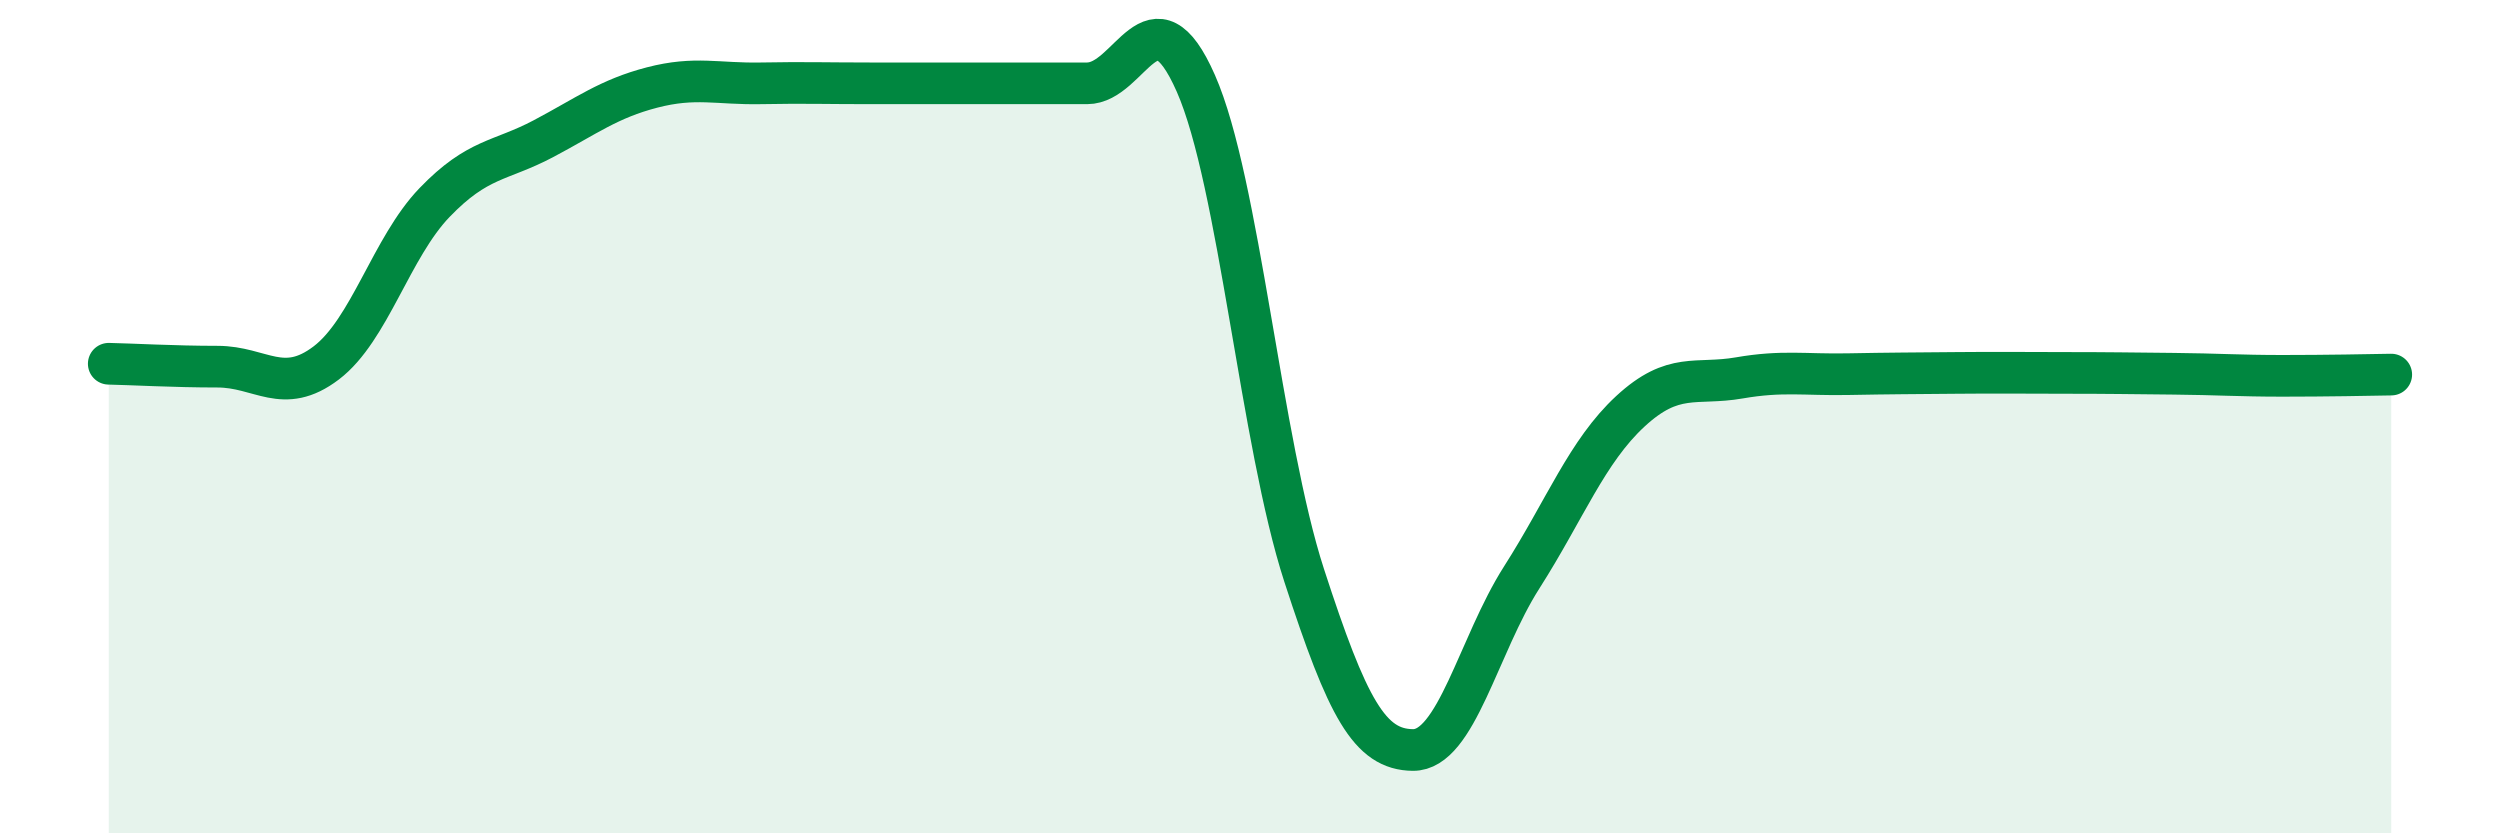
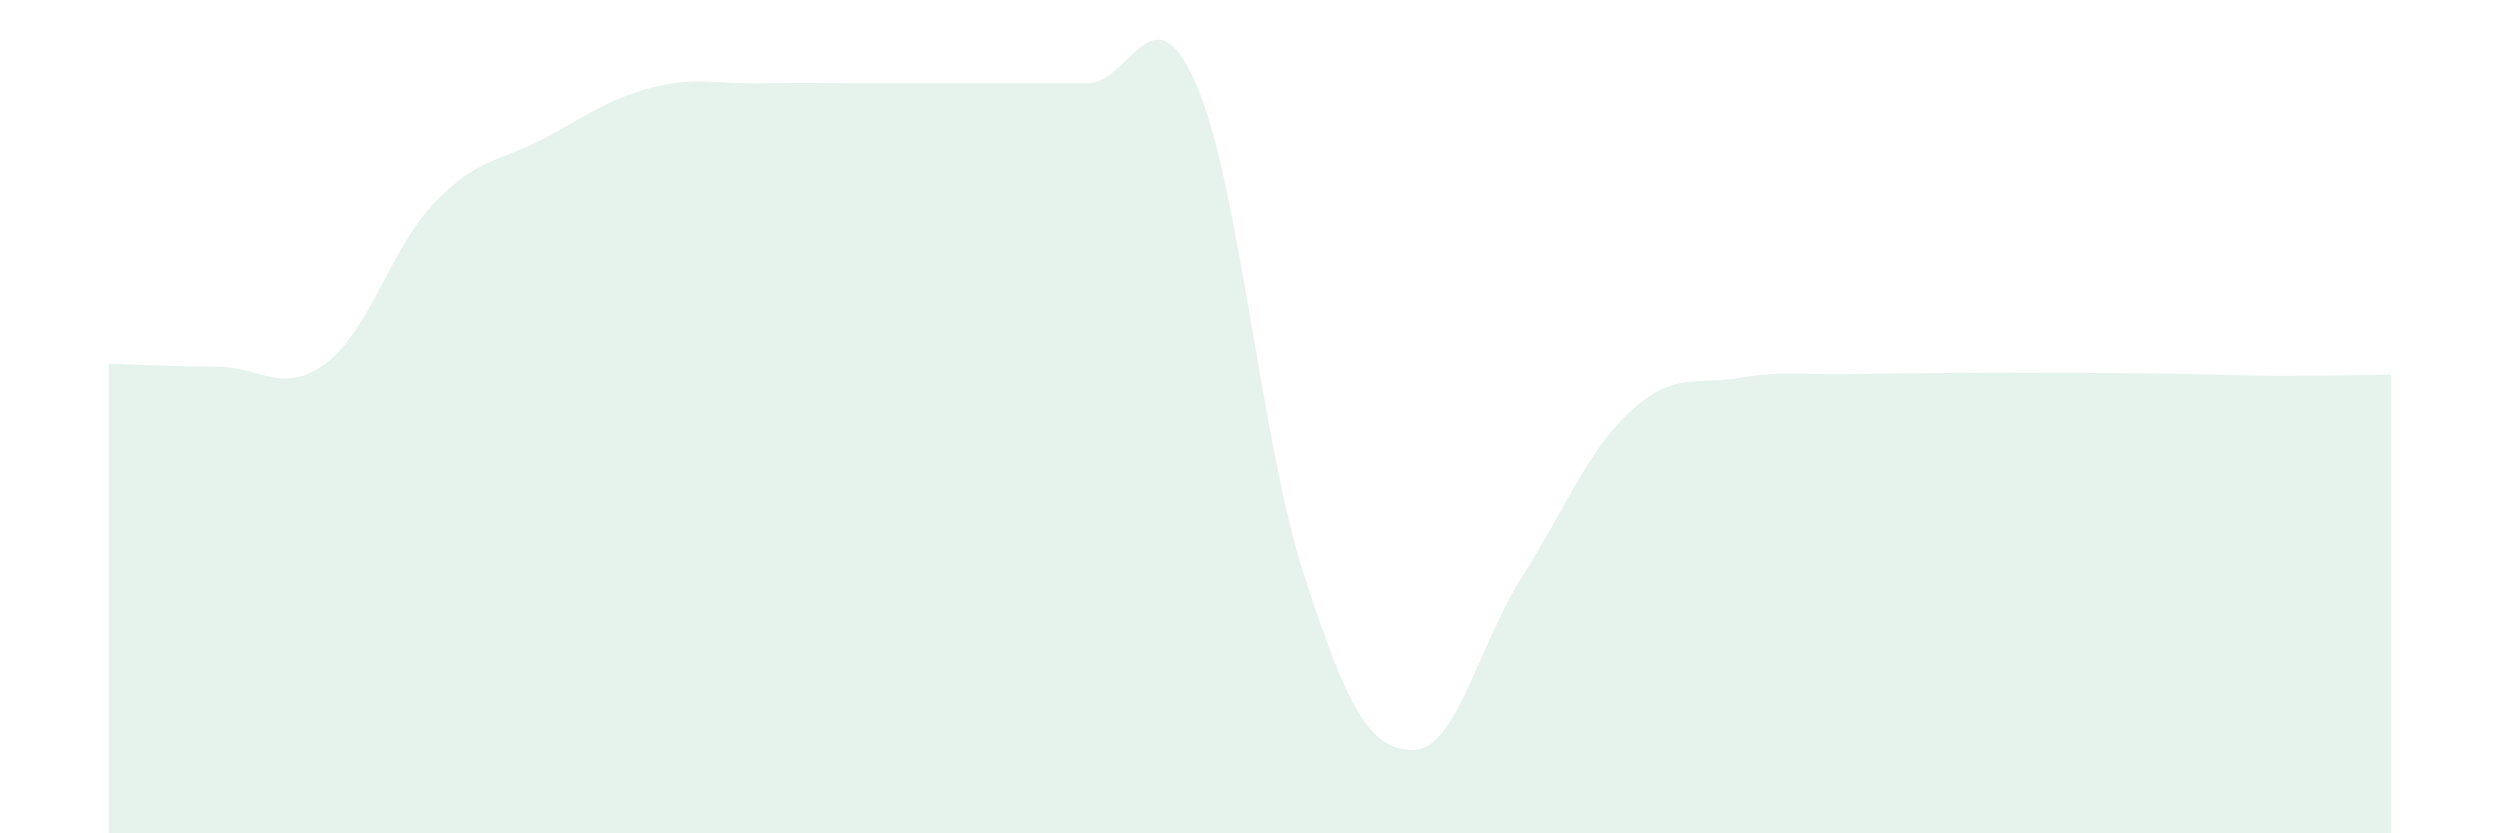
<svg xmlns="http://www.w3.org/2000/svg" width="60" height="20" viewBox="0 0 60 20">
  <path d="M 2.61,8.73 C 3.13,8.74 4.18,8.8 5.22,8.8 C 6.26,8.8 6.79,9.5 7.83,8.71 C 8.87,7.92 9.39,5.94 10.43,4.86 C 11.47,3.78 12,3.88 13.04,3.33 C 14.08,2.78 14.61,2.37 15.65,2.1 C 16.69,1.83 17.22,2.02 18.26,2 C 19.3,1.98 19.83,2 20.87,2 C 21.91,2 22.44,2 23.48,2 C 24.52,2 25.05,2 26.09,2 C 27.13,2 27.66,-0.36 28.7,2 C 29.74,4.36 30.26,10.61 31.3,13.81 C 32.34,17.01 32.87,17.99 33.91,18 C 34.95,18.01 35.48,15.49 36.52,13.86 C 37.56,12.23 38.09,10.83 39.13,9.87 C 40.17,8.91 40.7,9.25 41.74,9.07 C 42.78,8.89 43.31,9 44.35,8.98 C 45.39,8.96 45.92,8.96 46.96,8.95 C 48,8.94 48.53,8.95 49.57,8.95 C 50.61,8.95 51.13,8.96 52.17,8.97 C 53.21,8.98 53.74,9.02 54.78,9.02 C 55.82,9.02 56.87,9 57.39,8.99L57.39 20L2.61 20Z" fill="#008740" opacity="0.1" stroke-linecap="round" stroke-linejoin="round" />
-   <path d="M 2.61,8.73 C 3.13,8.74 4.18,8.8 5.22,8.8 C 6.26,8.8 6.79,9.5 7.83,8.71 C 8.87,7.92 9.39,5.94 10.43,4.86 C 11.47,3.78 12,3.88 13.04,3.33 C 14.08,2.78 14.61,2.37 15.65,2.1 C 16.69,1.83 17.22,2.02 18.26,2 C 19.3,1.98 19.83,2 20.87,2 C 21.91,2 22.44,2 23.48,2 C 24.52,2 25.05,2 26.09,2 C 27.13,2 27.66,-0.36 28.7,2 C 29.74,4.36 30.26,10.61 31.3,13.81 C 32.34,17.01 32.87,17.99 33.91,18 C 34.95,18.01 35.48,15.49 36.52,13.86 C 37.56,12.23 38.09,10.83 39.13,9.87 C 40.17,8.91 40.7,9.25 41.74,9.07 C 42.78,8.89 43.31,9 44.35,8.98 C 45.39,8.96 45.92,8.96 46.96,8.95 C 48,8.94 48.53,8.95 49.57,8.95 C 50.61,8.95 51.13,8.96 52.17,8.97 C 53.21,8.98 53.74,9.02 54.78,9.02 C 55.82,9.02 56.87,9 57.39,8.99" stroke="#008740" stroke-width="1" fill="none" stroke-linecap="round" stroke-linejoin="round" />
</svg>